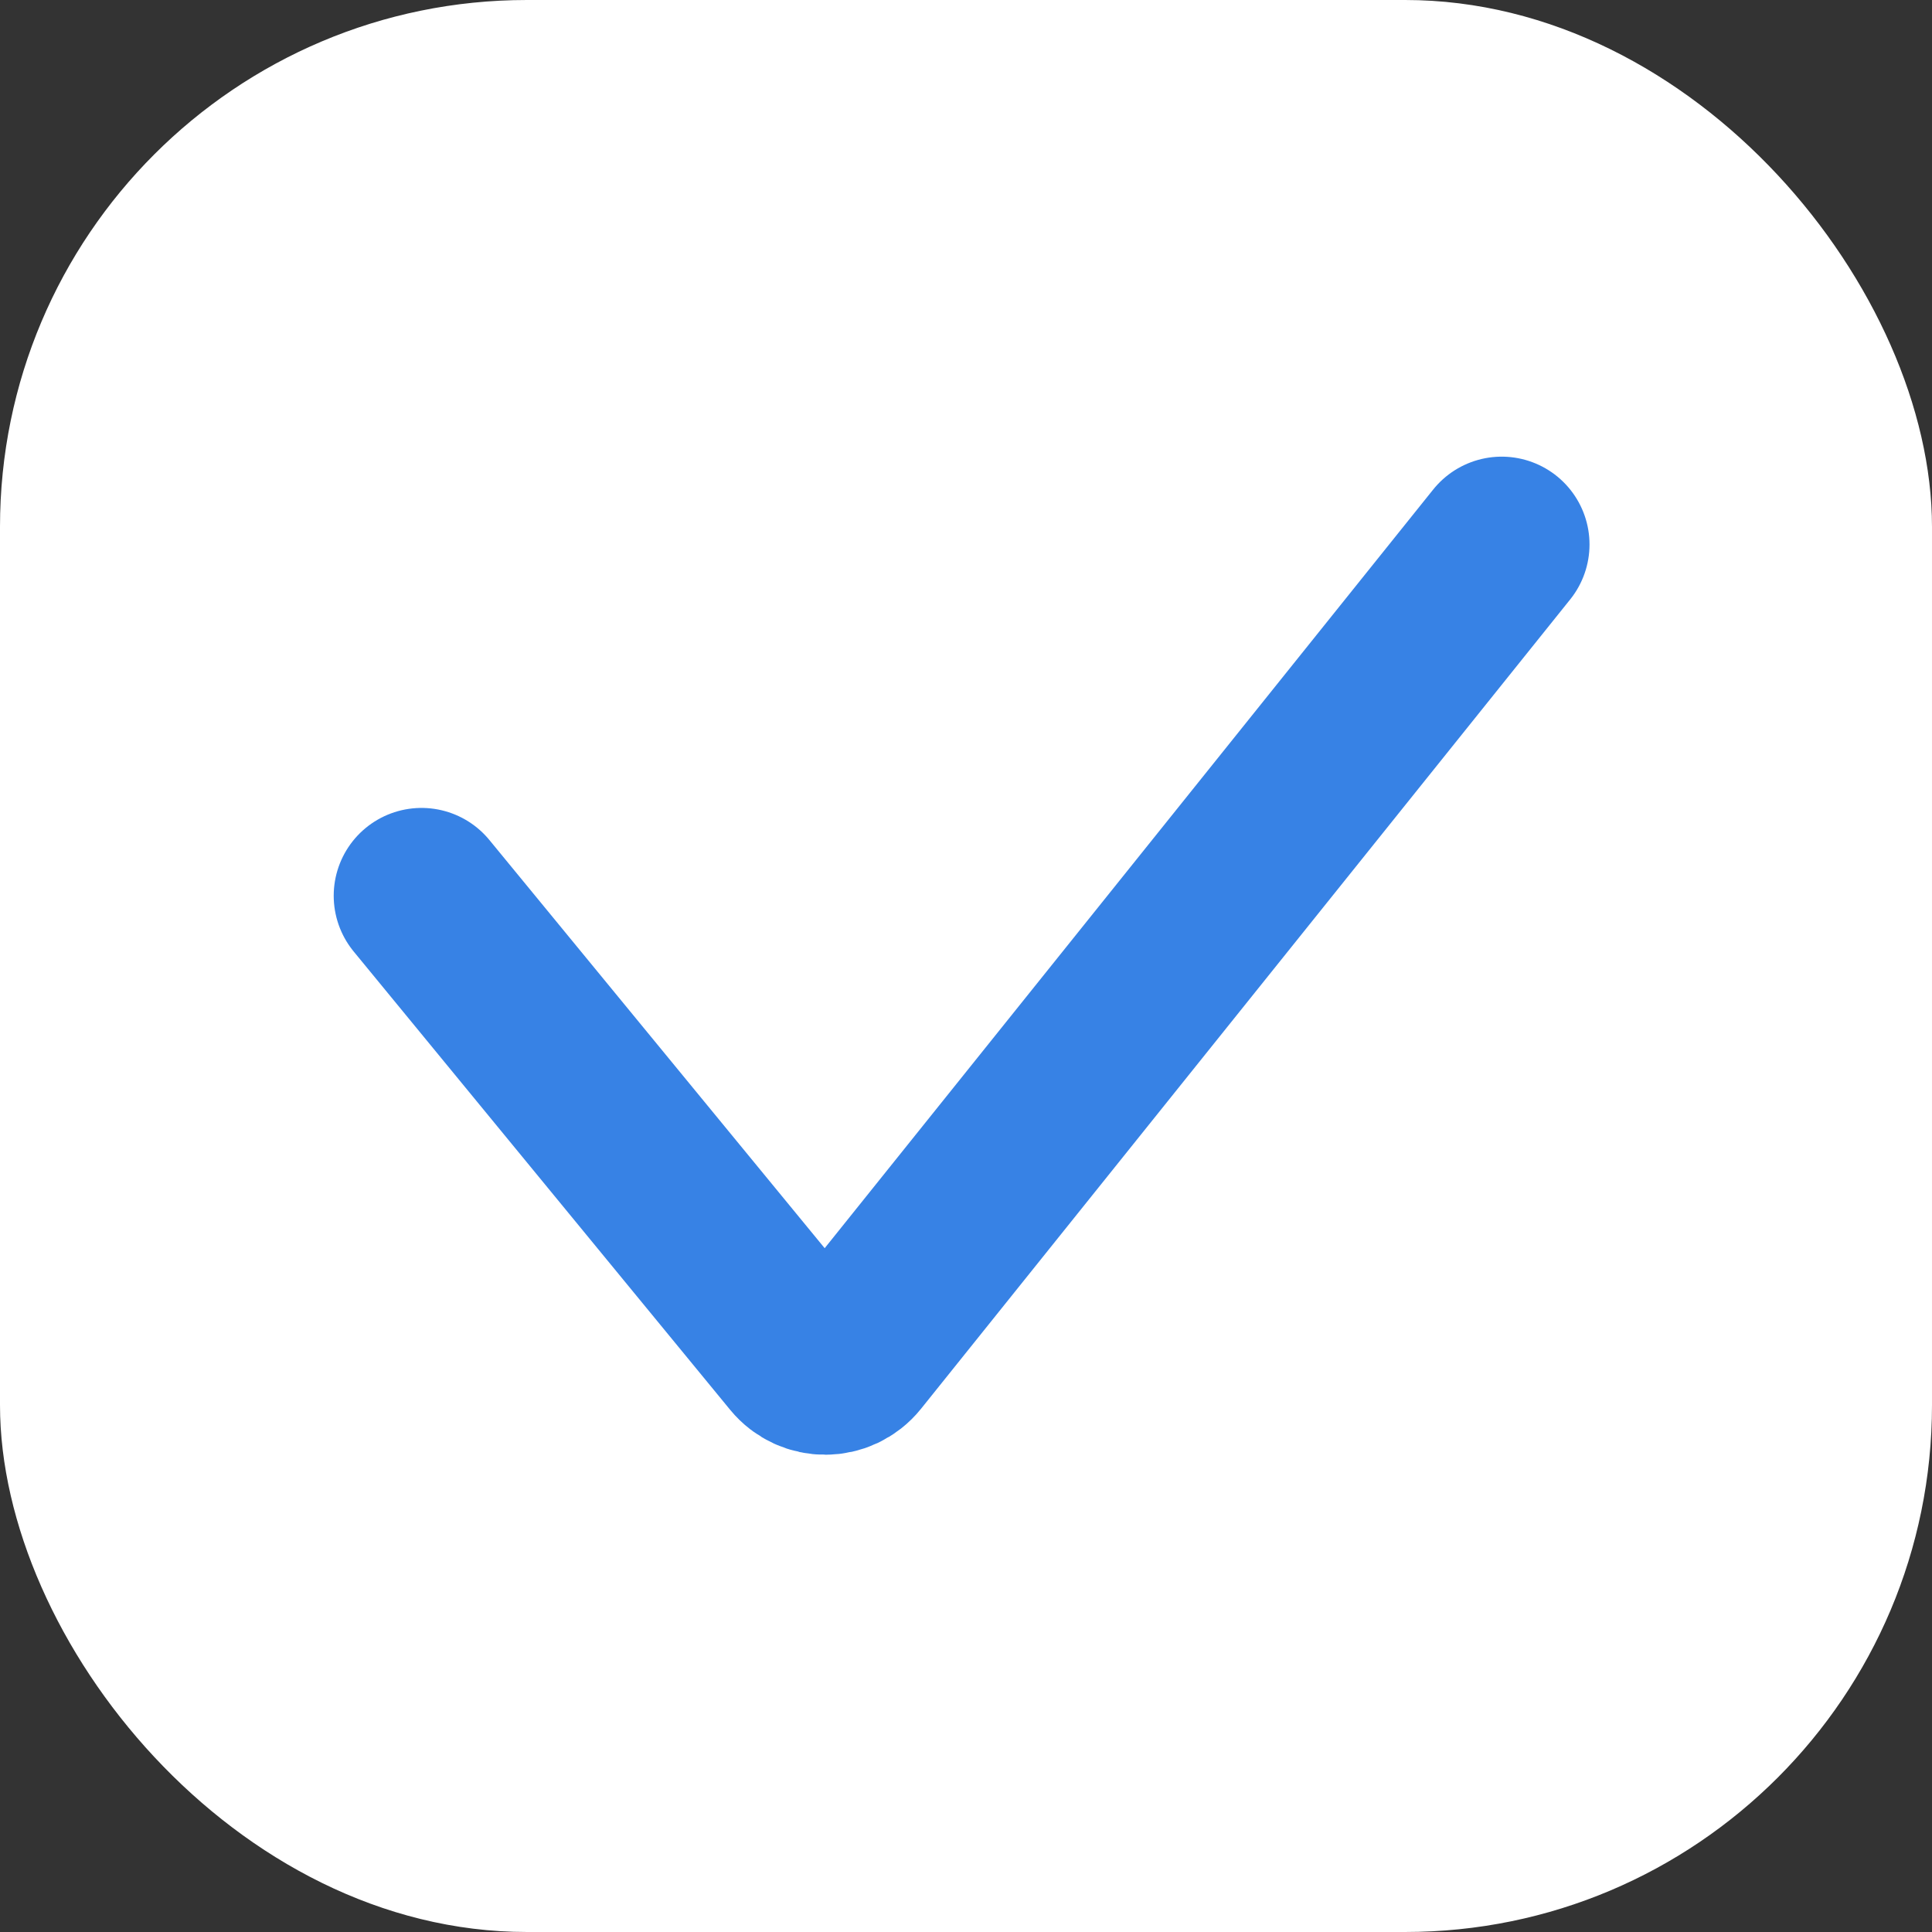
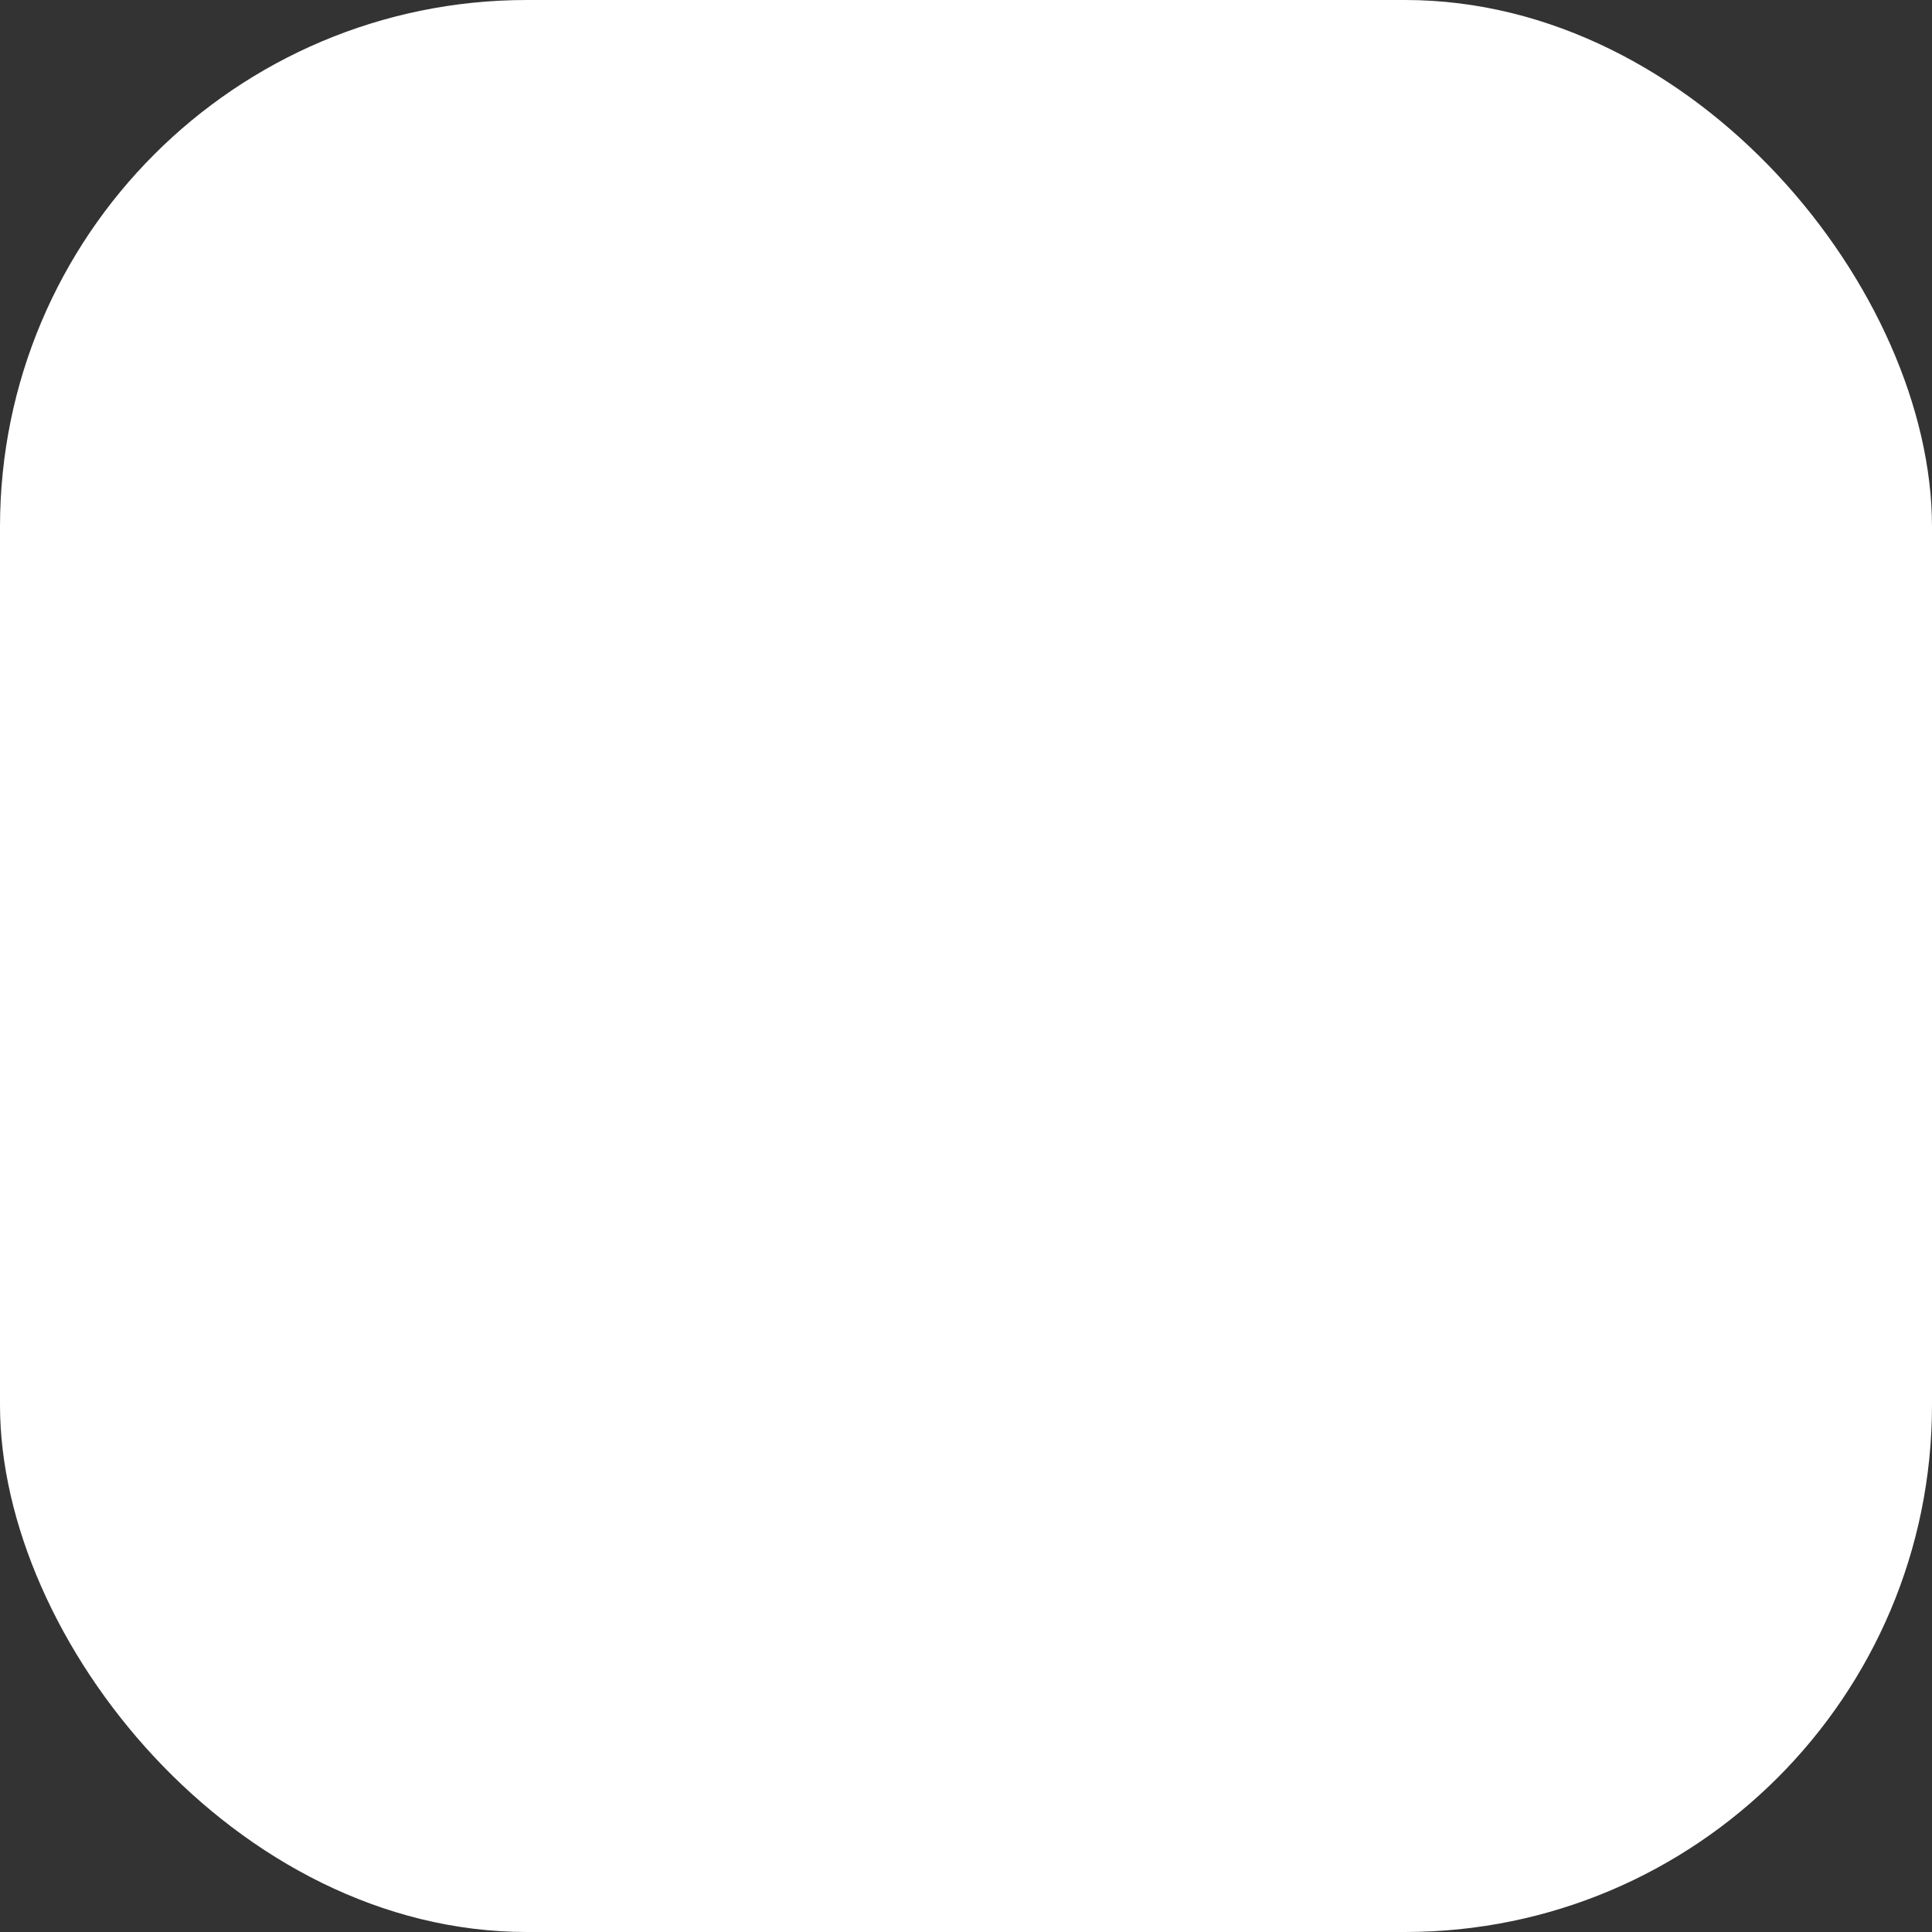
<svg xmlns="http://www.w3.org/2000/svg" width="110" height="110" viewBox="0 0 110 110" fill="none">
  <rect x="0" y="0" width="110" height="110" fill="#333333" stroke="none" />
  <rect width="110" height="110" rx="30" fill="white" />
-   <path d="M24 51L45.436 77.096C46.242 78.077 47.747 78.069 48.542 77.078L85.5 31" stroke="#3782E5" stroke-width="10" stroke-linecap="round" />
</svg>